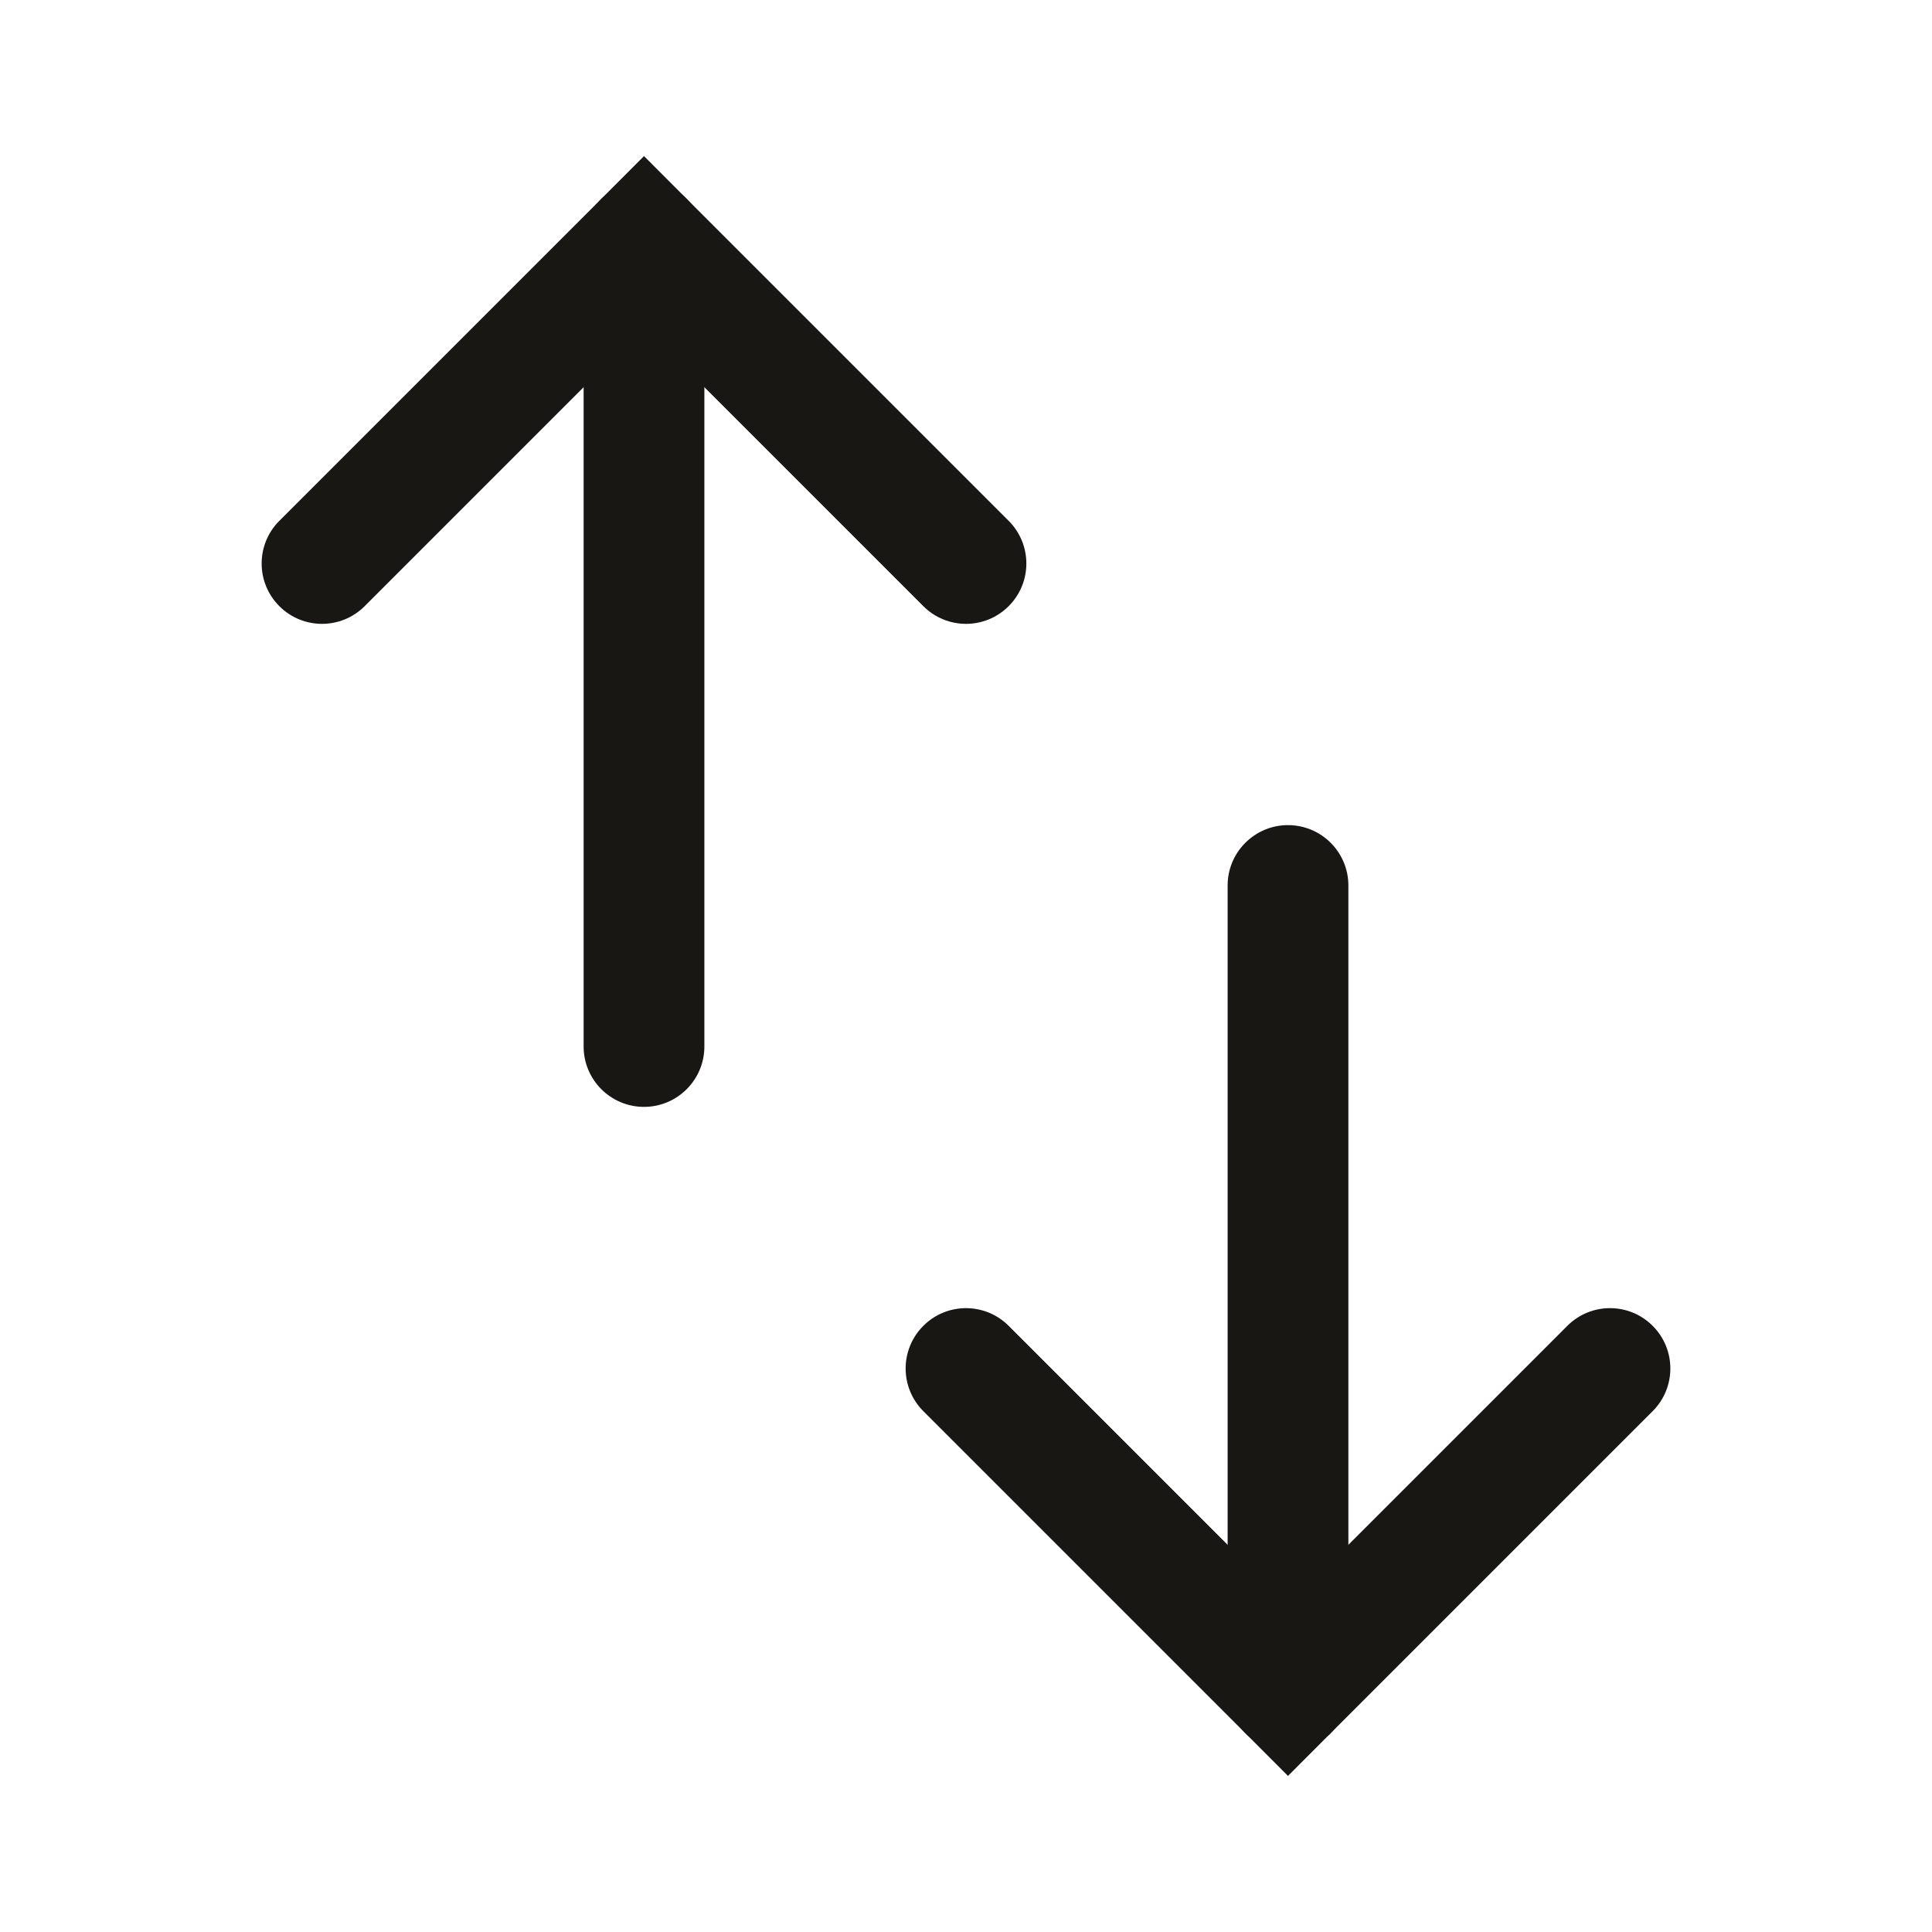
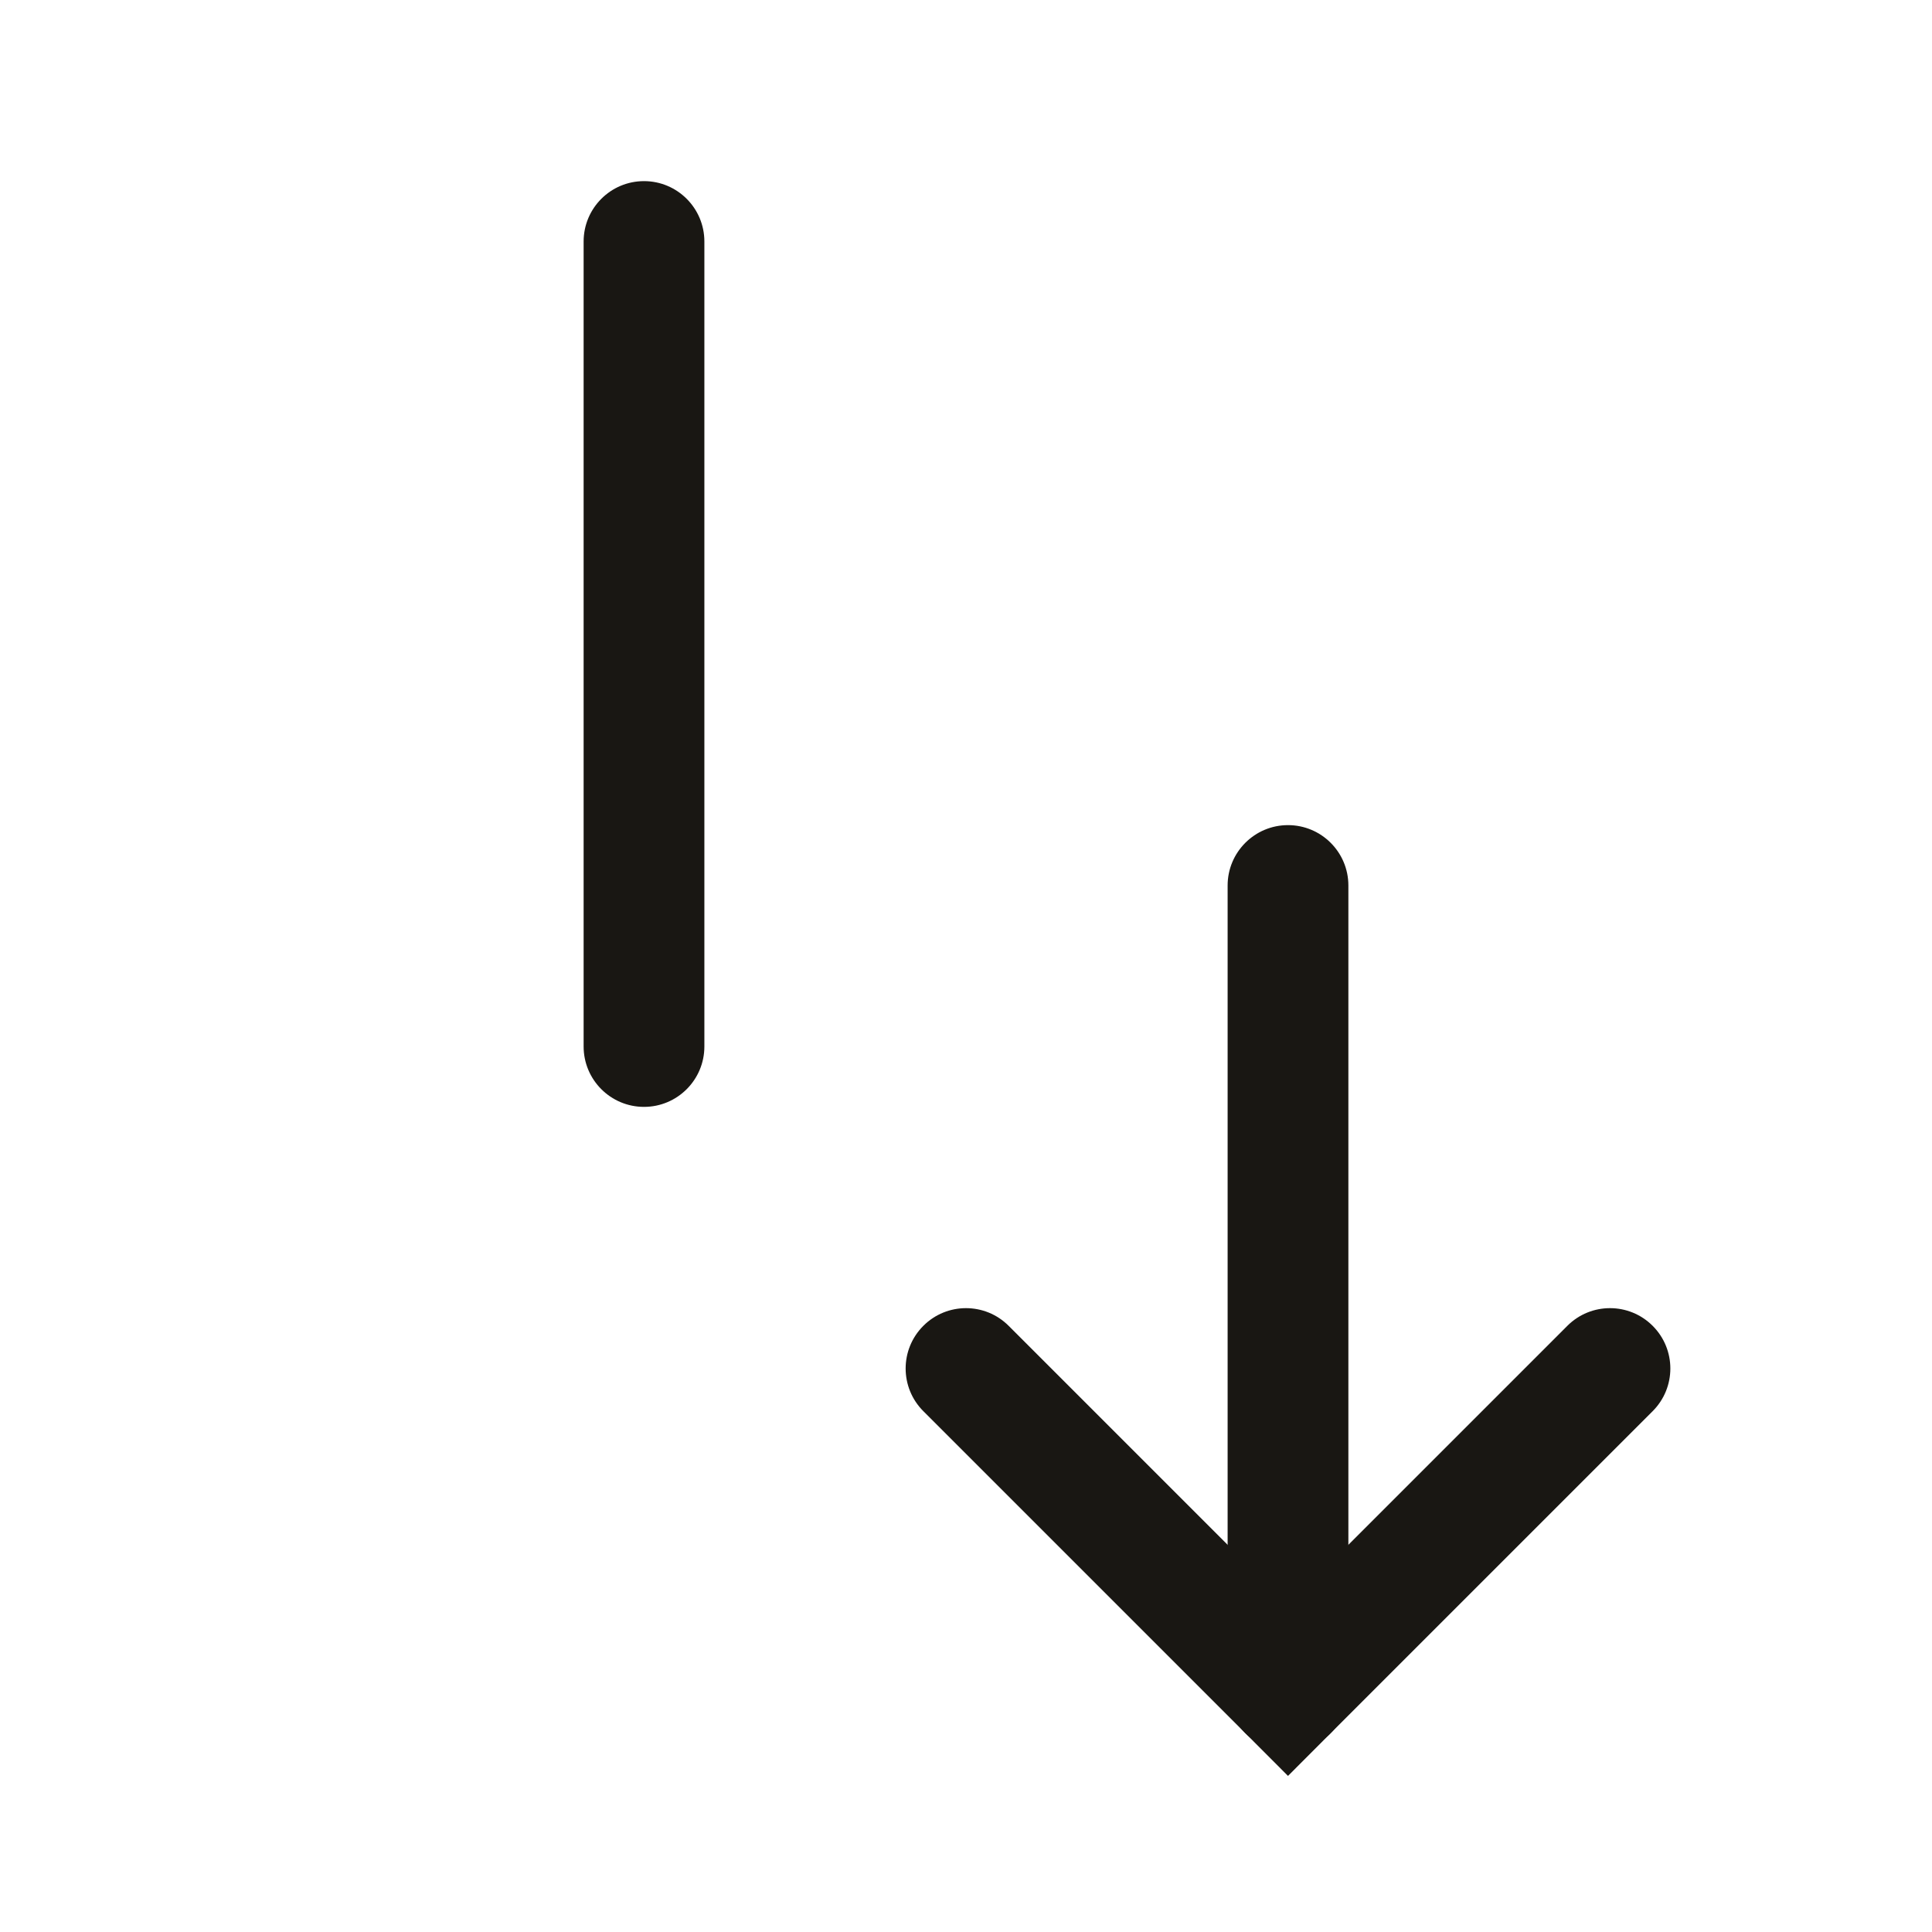
<svg xmlns="http://www.w3.org/2000/svg" width="24" height="24" viewBox="0 0 24 24" fill="none">
  <path d="M12.53 16.47C12.237 16.177 11.763 16.177 11.47 16.47C11.177 16.763 11.177 17.237 11.47 17.53L12.53 16.47ZM16 21L15.47 21.53L16 22.061L16.53 21.53L16 21ZM20.53 17.53C20.823 17.237 20.823 16.763 20.53 16.47C20.237 16.177 19.763 16.177 19.47 16.47L20.53 17.53ZM11.47 17.53L15.47 21.53L16.53 20.47L12.53 16.47L11.47 17.53ZM16.53 21.53L20.53 17.53L19.47 16.47L15.47 20.47L16.53 21.53Z" fill="#191713" />
  <path d="M16.75 11C16.75 10.586 16.414 10.25 16 10.25C15.586 10.25 15.25 10.586 15.25 11L16.75 11ZM15.25 21C15.25 21.414 15.586 21.75 16 21.75C16.414 21.75 16.75 21.414 16.75 21L15.25 21ZM15.25 11L15.25 21L16.75 21L16.75 11L15.25 11Z" fill="#191713" />
-   <path d="M4.53 7.53C4.237 7.823 3.763 7.823 3.47 7.53C3.177 7.237 3.177 6.763 3.47 6.47L4.53 7.53ZM8 3L7.47 2.47L8 1.939L8.53 2.47L8 3ZM12.53 6.47C12.823 6.763 12.823 7.237 12.53 7.53C12.237 7.823 11.763 7.823 11.47 7.53L12.53 6.47ZM3.47 6.47L7.47 2.47L8.53 3.53L4.53 7.53L3.47 6.47ZM8.53 2.47L12.53 6.47L11.47 7.53L7.47 3.53L8.53 2.47Z" fill="#191713" />
  <path d="M8.75 13C8.75 13.414 8.414 13.75 8 13.75C7.586 13.75 7.25 13.414 7.25 13L8.75 13ZM7.25 3C7.25 2.586 7.586 2.25 8 2.25C8.414 2.25 8.75 2.586 8.75 3L7.25 3ZM7.25 13L7.25 3L8.75 3L8.75 13L7.25 13Z" fill="#191713" />
</svg>